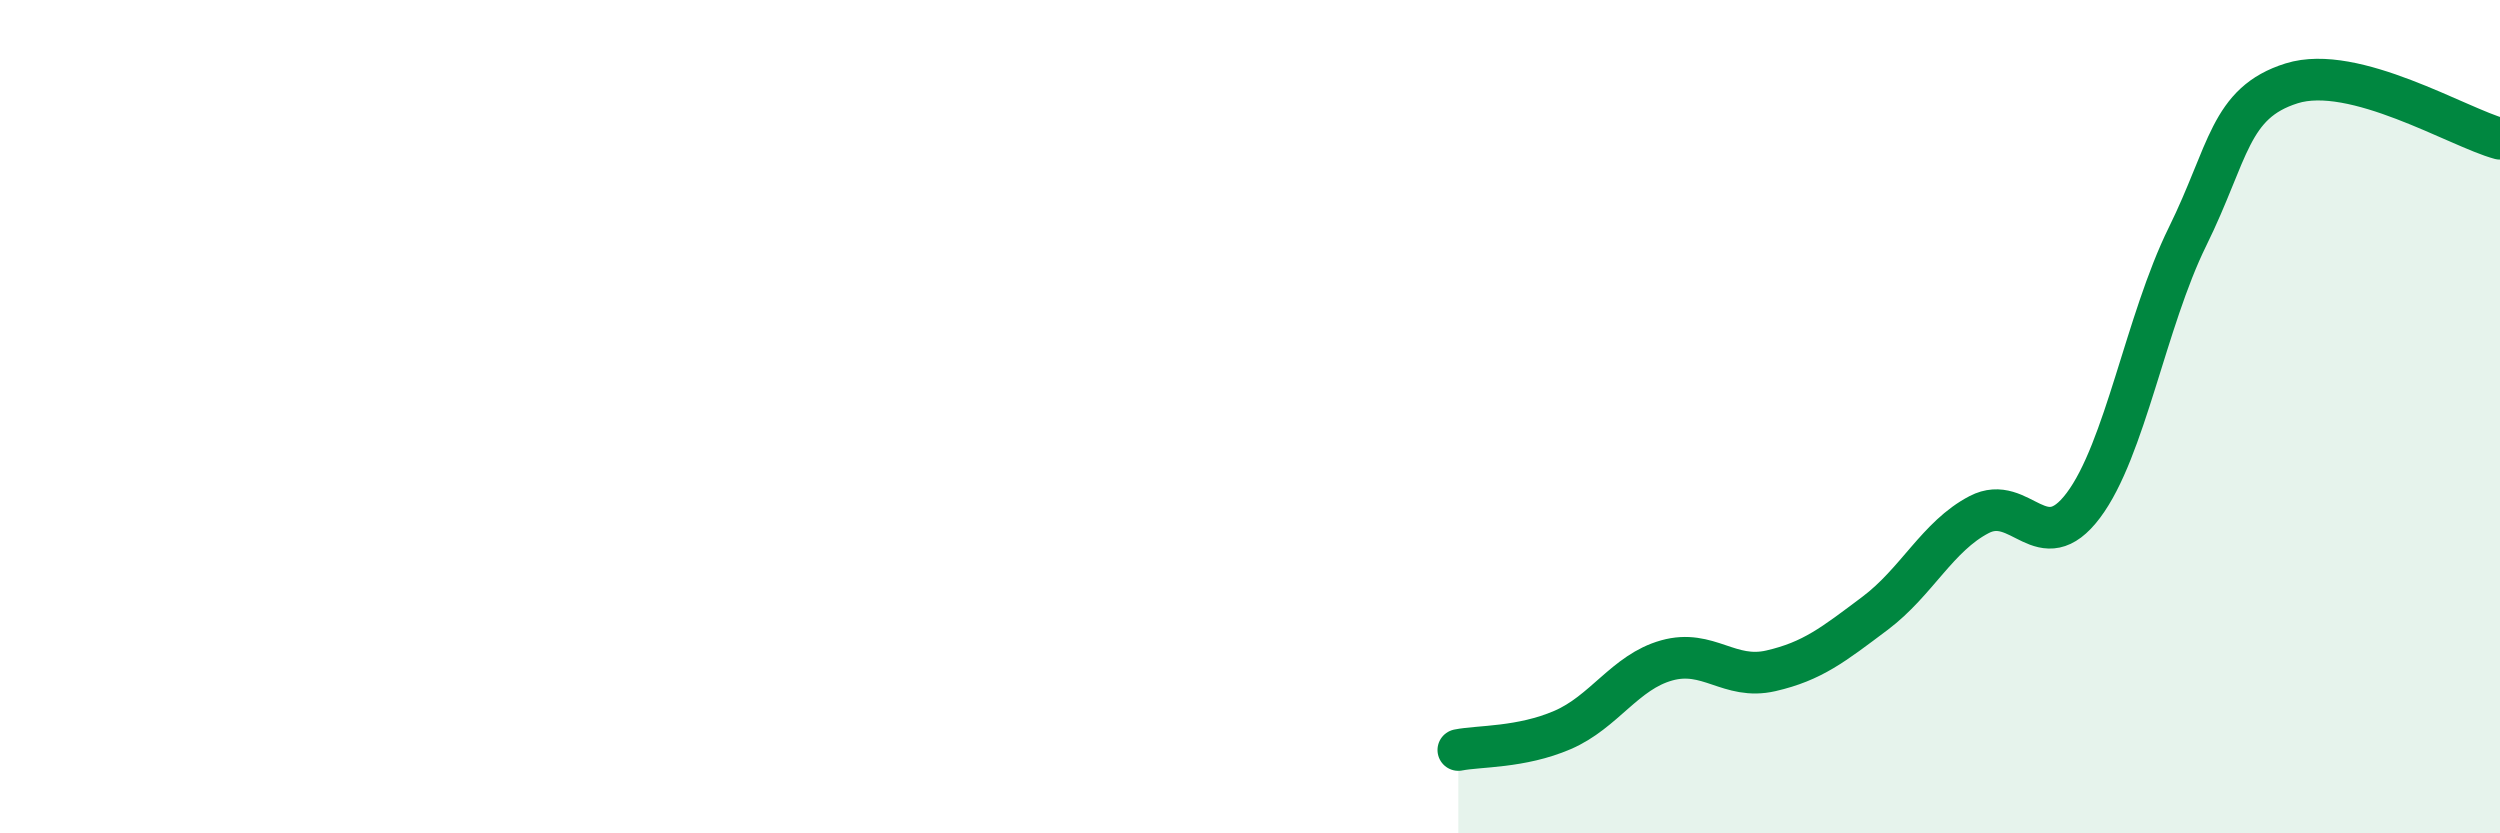
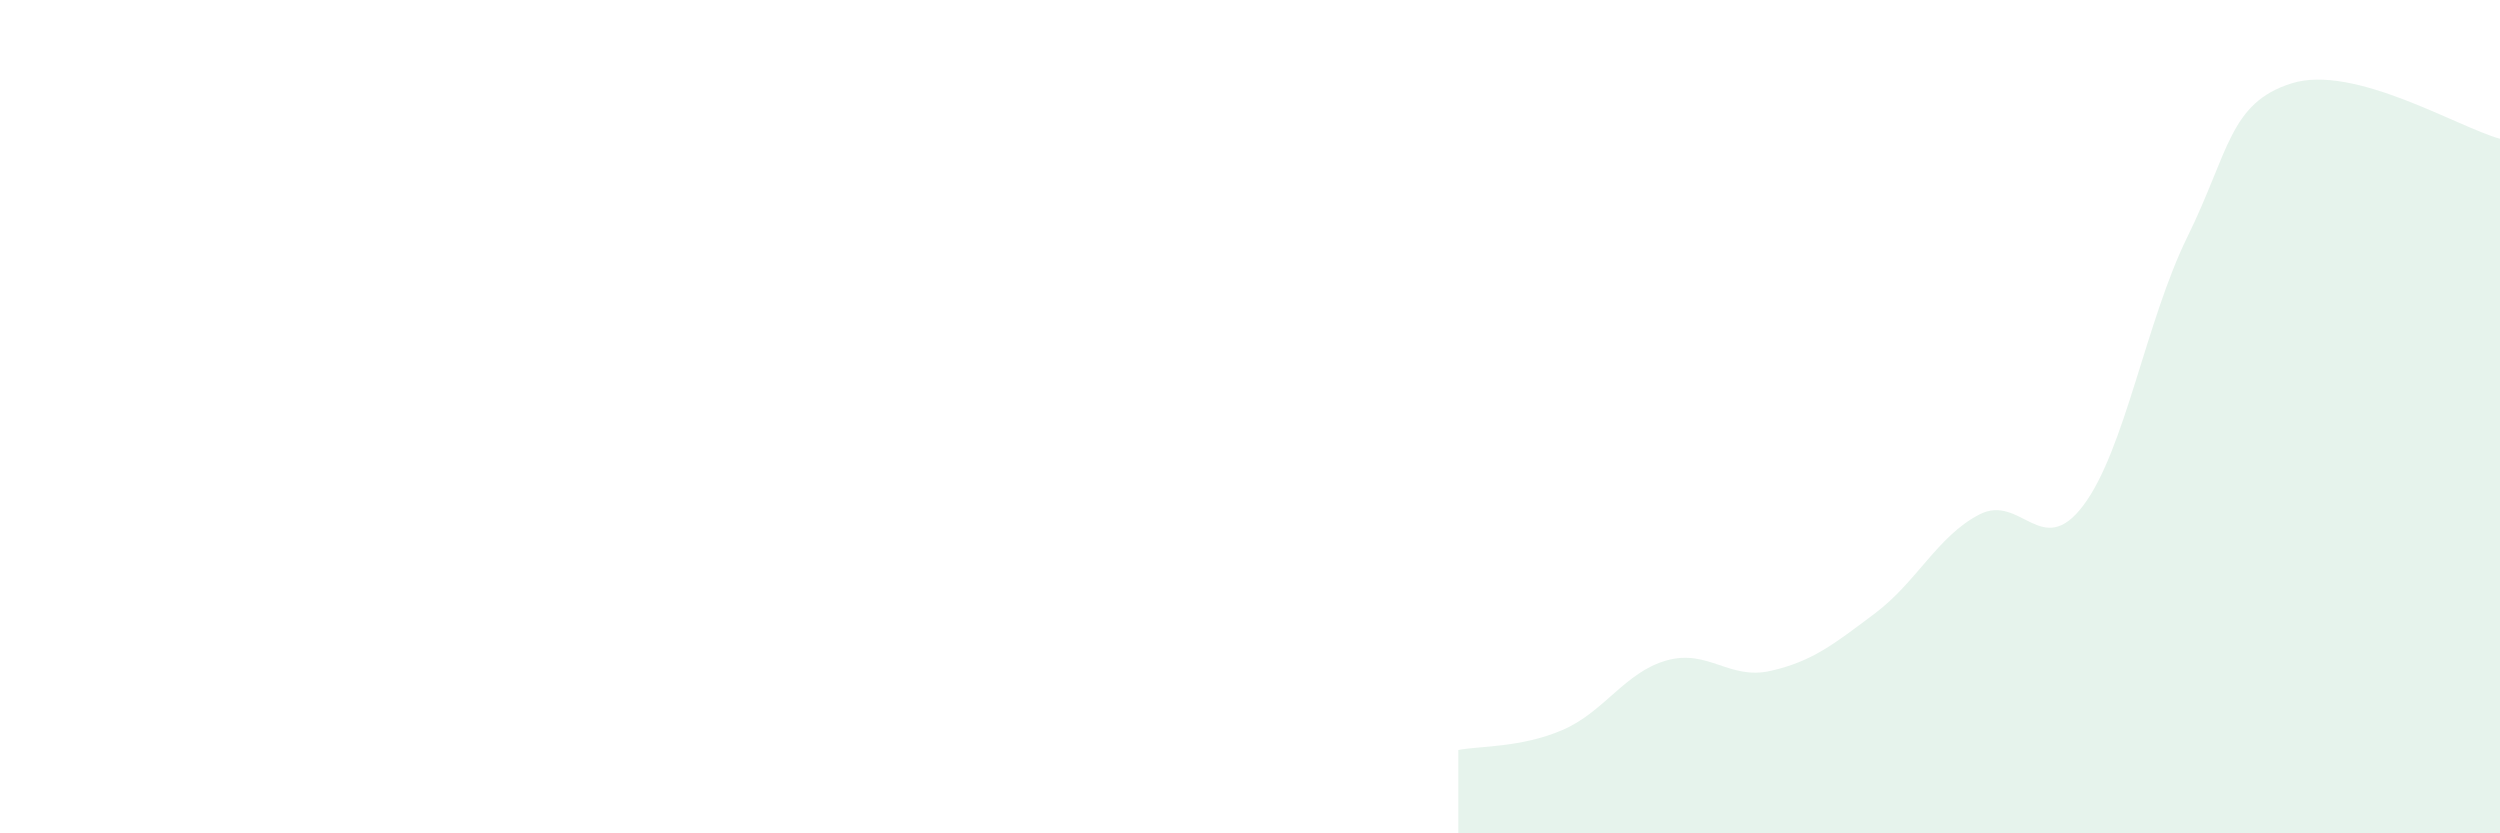
<svg xmlns="http://www.w3.org/2000/svg" width="60" height="20" viewBox="0 0 60 20">
  <path d="M 35,18 C 35.5,17.9 36.5,17.95 37.5,17.52 C 38.5,17.09 39,16.13 40,15.85 C 41,15.57 41.5,16.33 42.5,16.1 C 43.5,15.87 44,15.47 45,14.72 C 46,13.97 46.5,12.87 47.5,12.35 C 48.5,11.83 49,13.46 50,12.13 C 51,10.8 51.5,7.71 52.5,5.68 C 53.5,3.65 53.5,2.47 55,2 C 56.5,1.53 59,3.06 60,3.33L60 20L35 20Z" fill="#008740" opacity="0.1" stroke-linecap="round" stroke-linejoin="round" />
-   <path d="M 35,18 C 35.5,17.9 36.5,17.95 37.5,17.52 C 38.5,17.09 39,16.13 40,15.85 C 41,15.57 41.5,16.33 42.5,16.1 C 43.5,15.87 44,15.47 45,14.72 C 46,13.97 46.5,12.87 47.5,12.35 C 48.5,11.83 49,13.46 50,12.13 C 51,10.8 51.5,7.71 52.5,5.68 C 53.5,3.65 53.5,2.47 55,2 C 56.5,1.53 59,3.06 60,3.33" stroke="#008740" stroke-width="1" fill="none" stroke-linecap="round" stroke-linejoin="round" />
</svg>